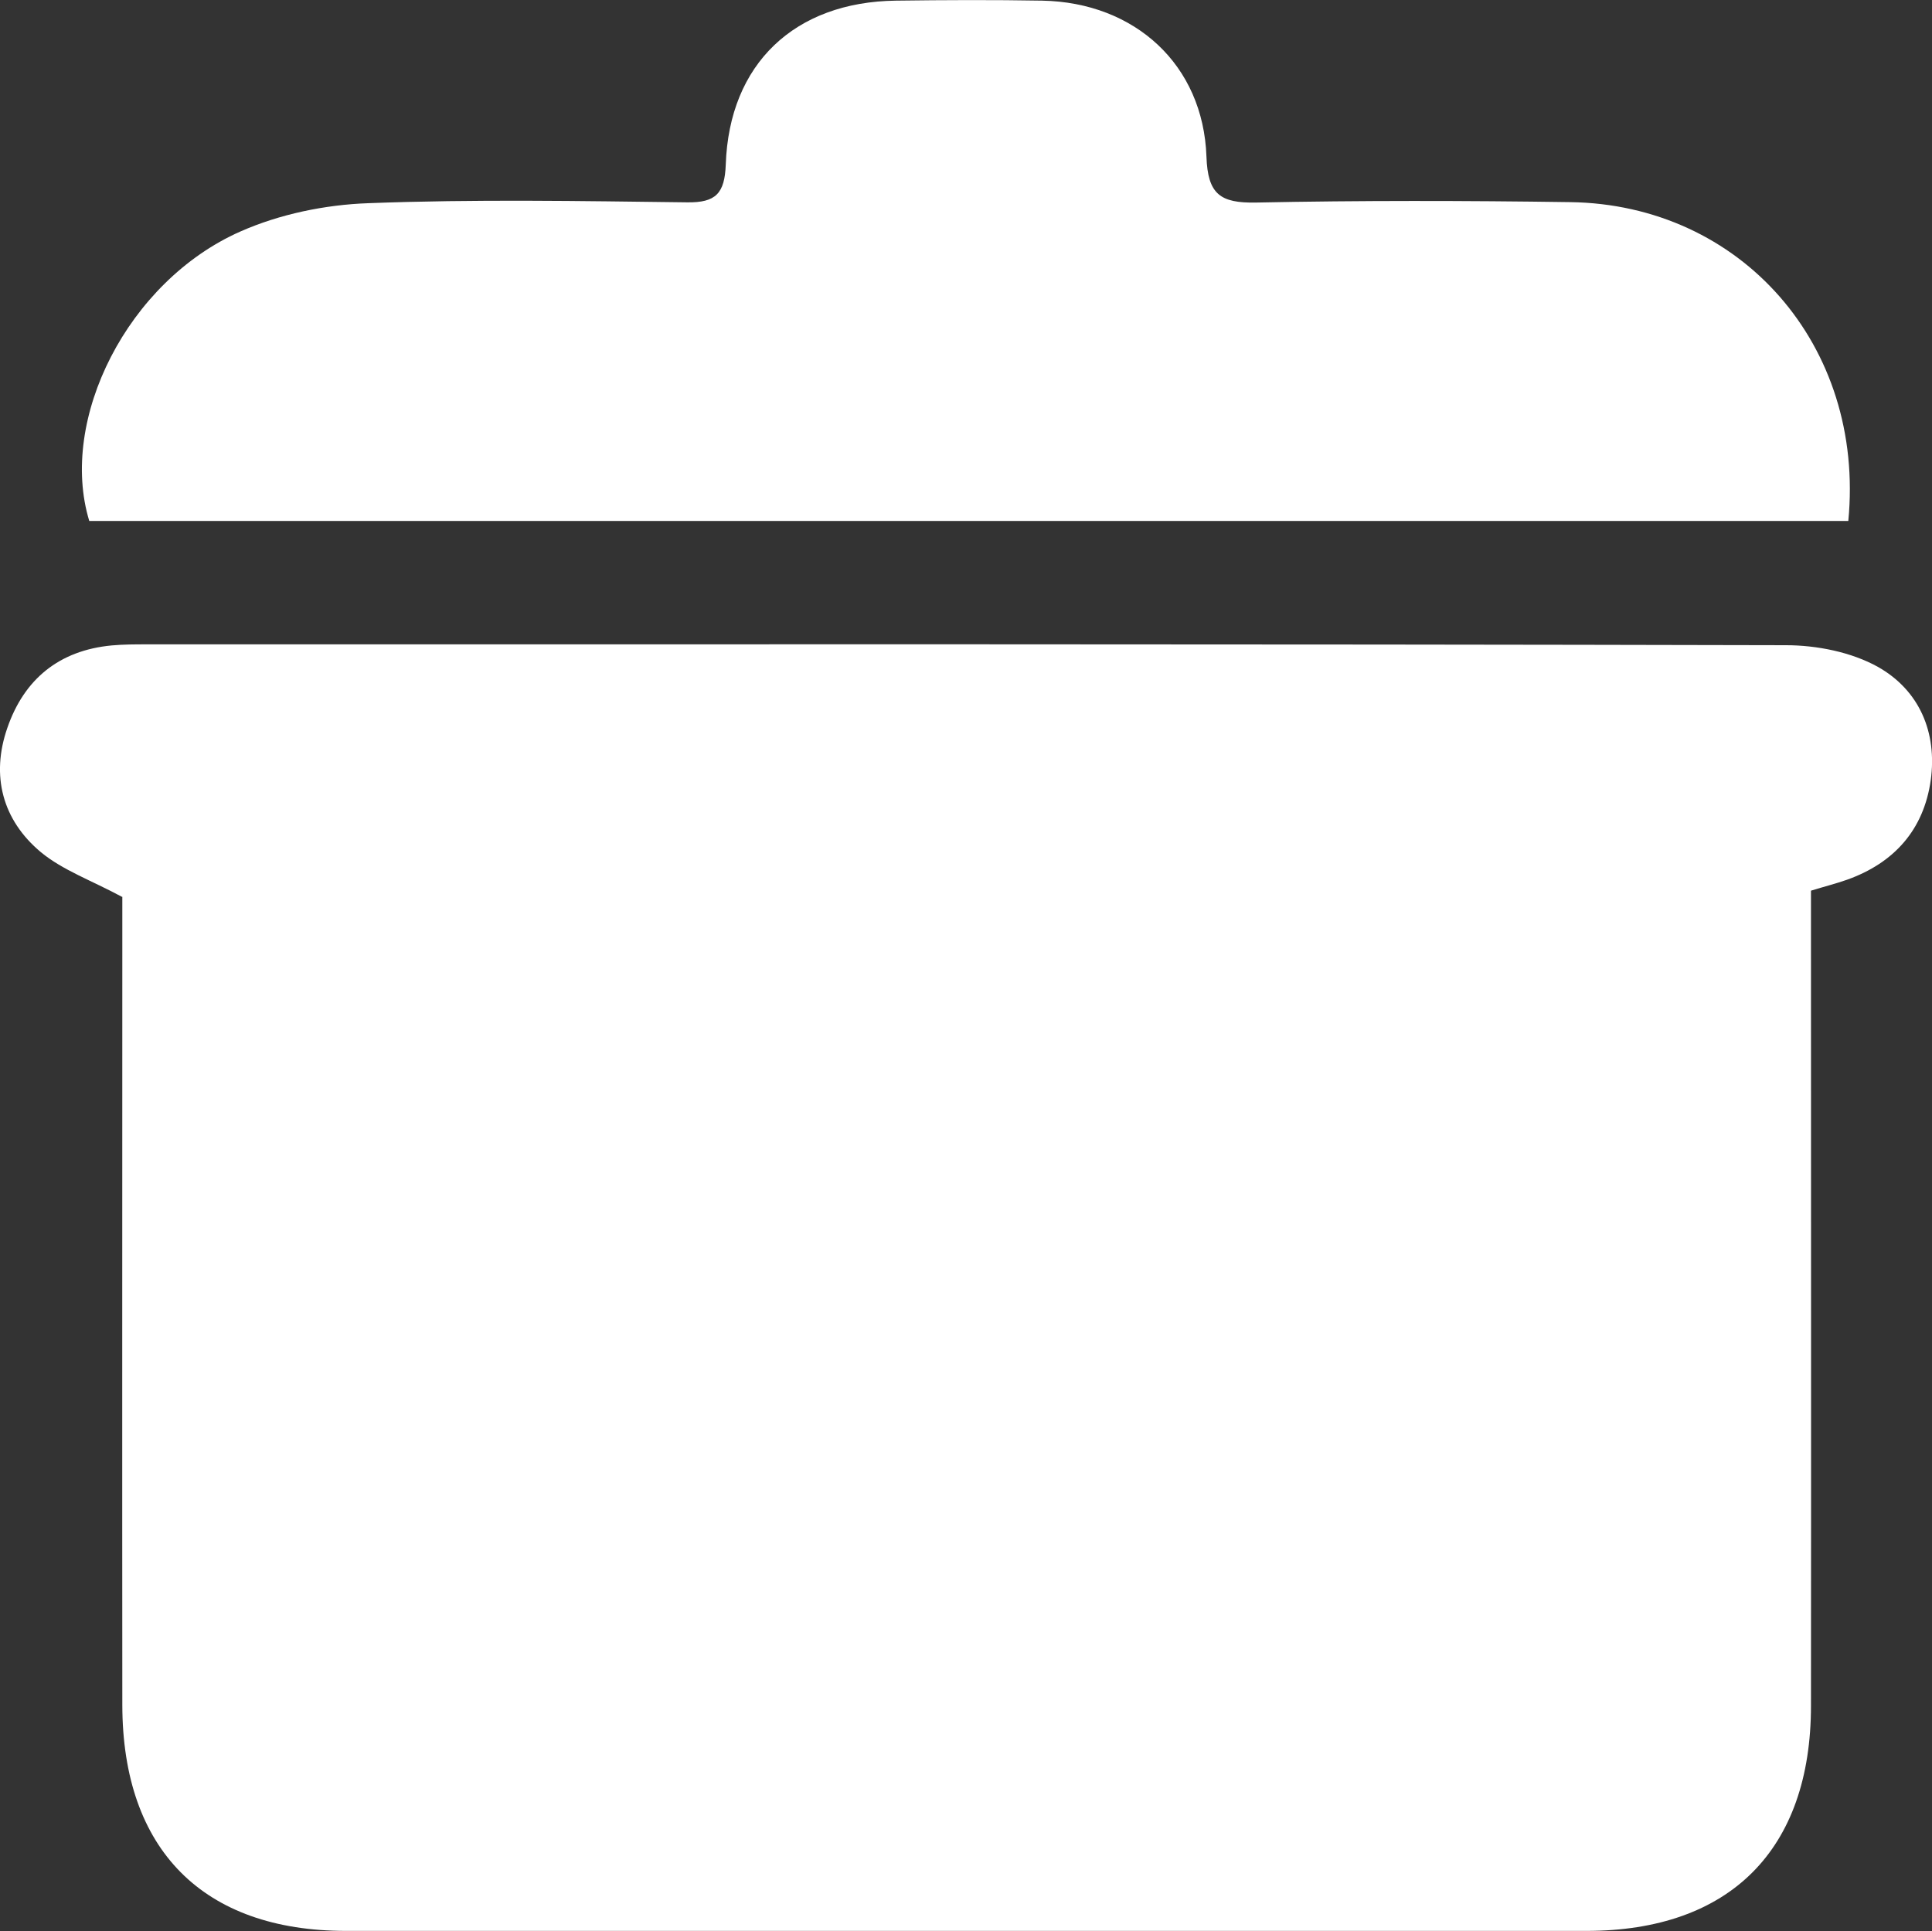
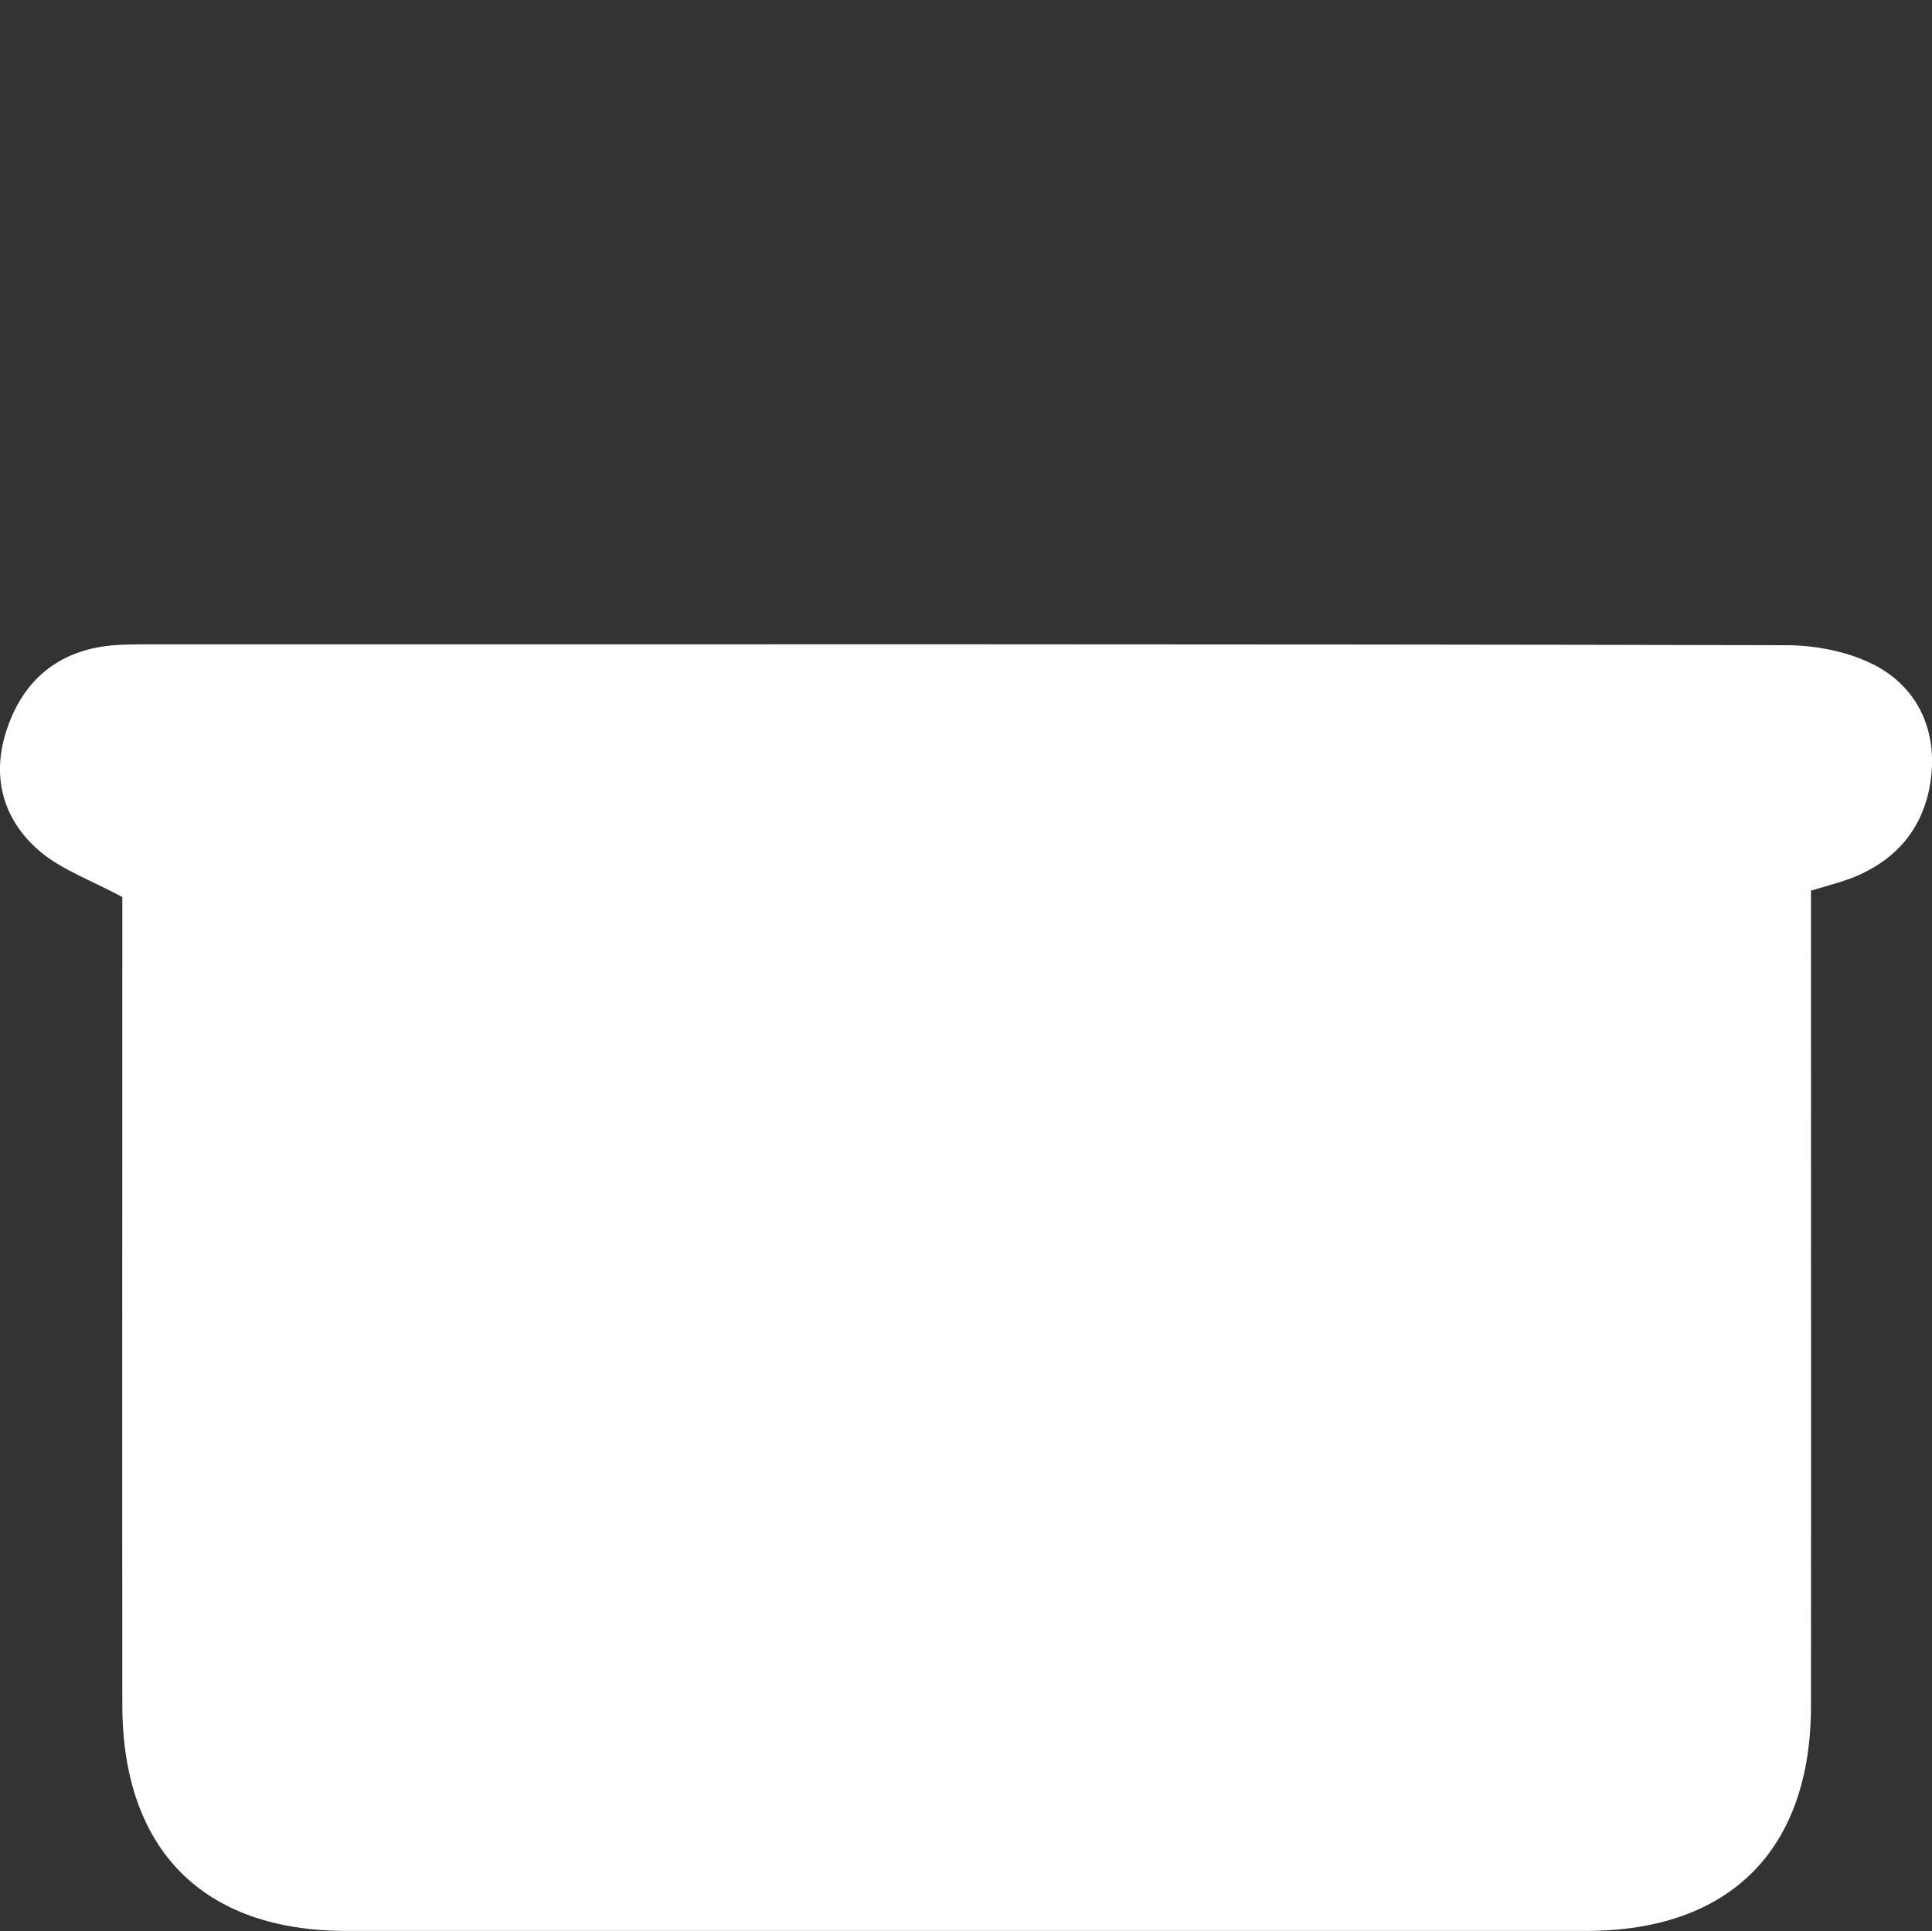
<svg xmlns="http://www.w3.org/2000/svg" id="Layer_2" data-name="Layer 2" viewBox="0 0 90.03 90">
  <rect x="0" y="0" width="90.03" height="90" fill="#333333" stroke="none" />
  <defs>
    <style>      .cls-1 {        fill: #fff;      }    </style>
  </defs>
  <g id="Graph">
    <g>
      <path class="cls-1" d="M5.69,41.8c-1.43-.77-2.76-1.24-3.78-2.08-1.8-1.5-2.34-3.57-1.57-5.79.78-2.27,2.41-3.62,4.87-3.85.55-.05,1.1-.05,1.65-.05,25.45,0,50.91-.02,76.36.04,1.44,0,3.05.32,4.29,1.01,1.93,1.09,2.77,3.05,2.46,5.29-.33,2.31-1.71,3.85-3.9,4.63-.51.18-1.03.31-1.68.51v2.49c0,11.83.01,23.67,0,35.5,0,6.71-3.78,10.49-10.47,10.49-19.26,0-38.52,0-57.79,0-6.67,0-10.42-3.79-10.43-10.52-.01-11.83,0-23.67,0-35.5,0-.82,0-1.64,0-2.18Z" />
-       <path class="cls-1" d="M86.14,24.28H4.16c-1.44-4.74,1.79-11.17,7.04-13.49,1.83-.81,3.95-1.25,5.96-1.32,4.95-.19,9.91-.1,14.86-.04,1.34.02,1.75-.42,1.8-1.76.16-4.7,3.21-7.58,7.93-7.64,2.27-.03,4.54-.04,6.81,0,4.33.08,7.51,2.99,7.66,7.27.06,1.75.64,2.17,2.3,2.14,4.88-.1,9.77-.09,14.65-.02,7.95.11,13.75,6.67,12.96,14.86Z" />
    </g>
  </g>
</svg>